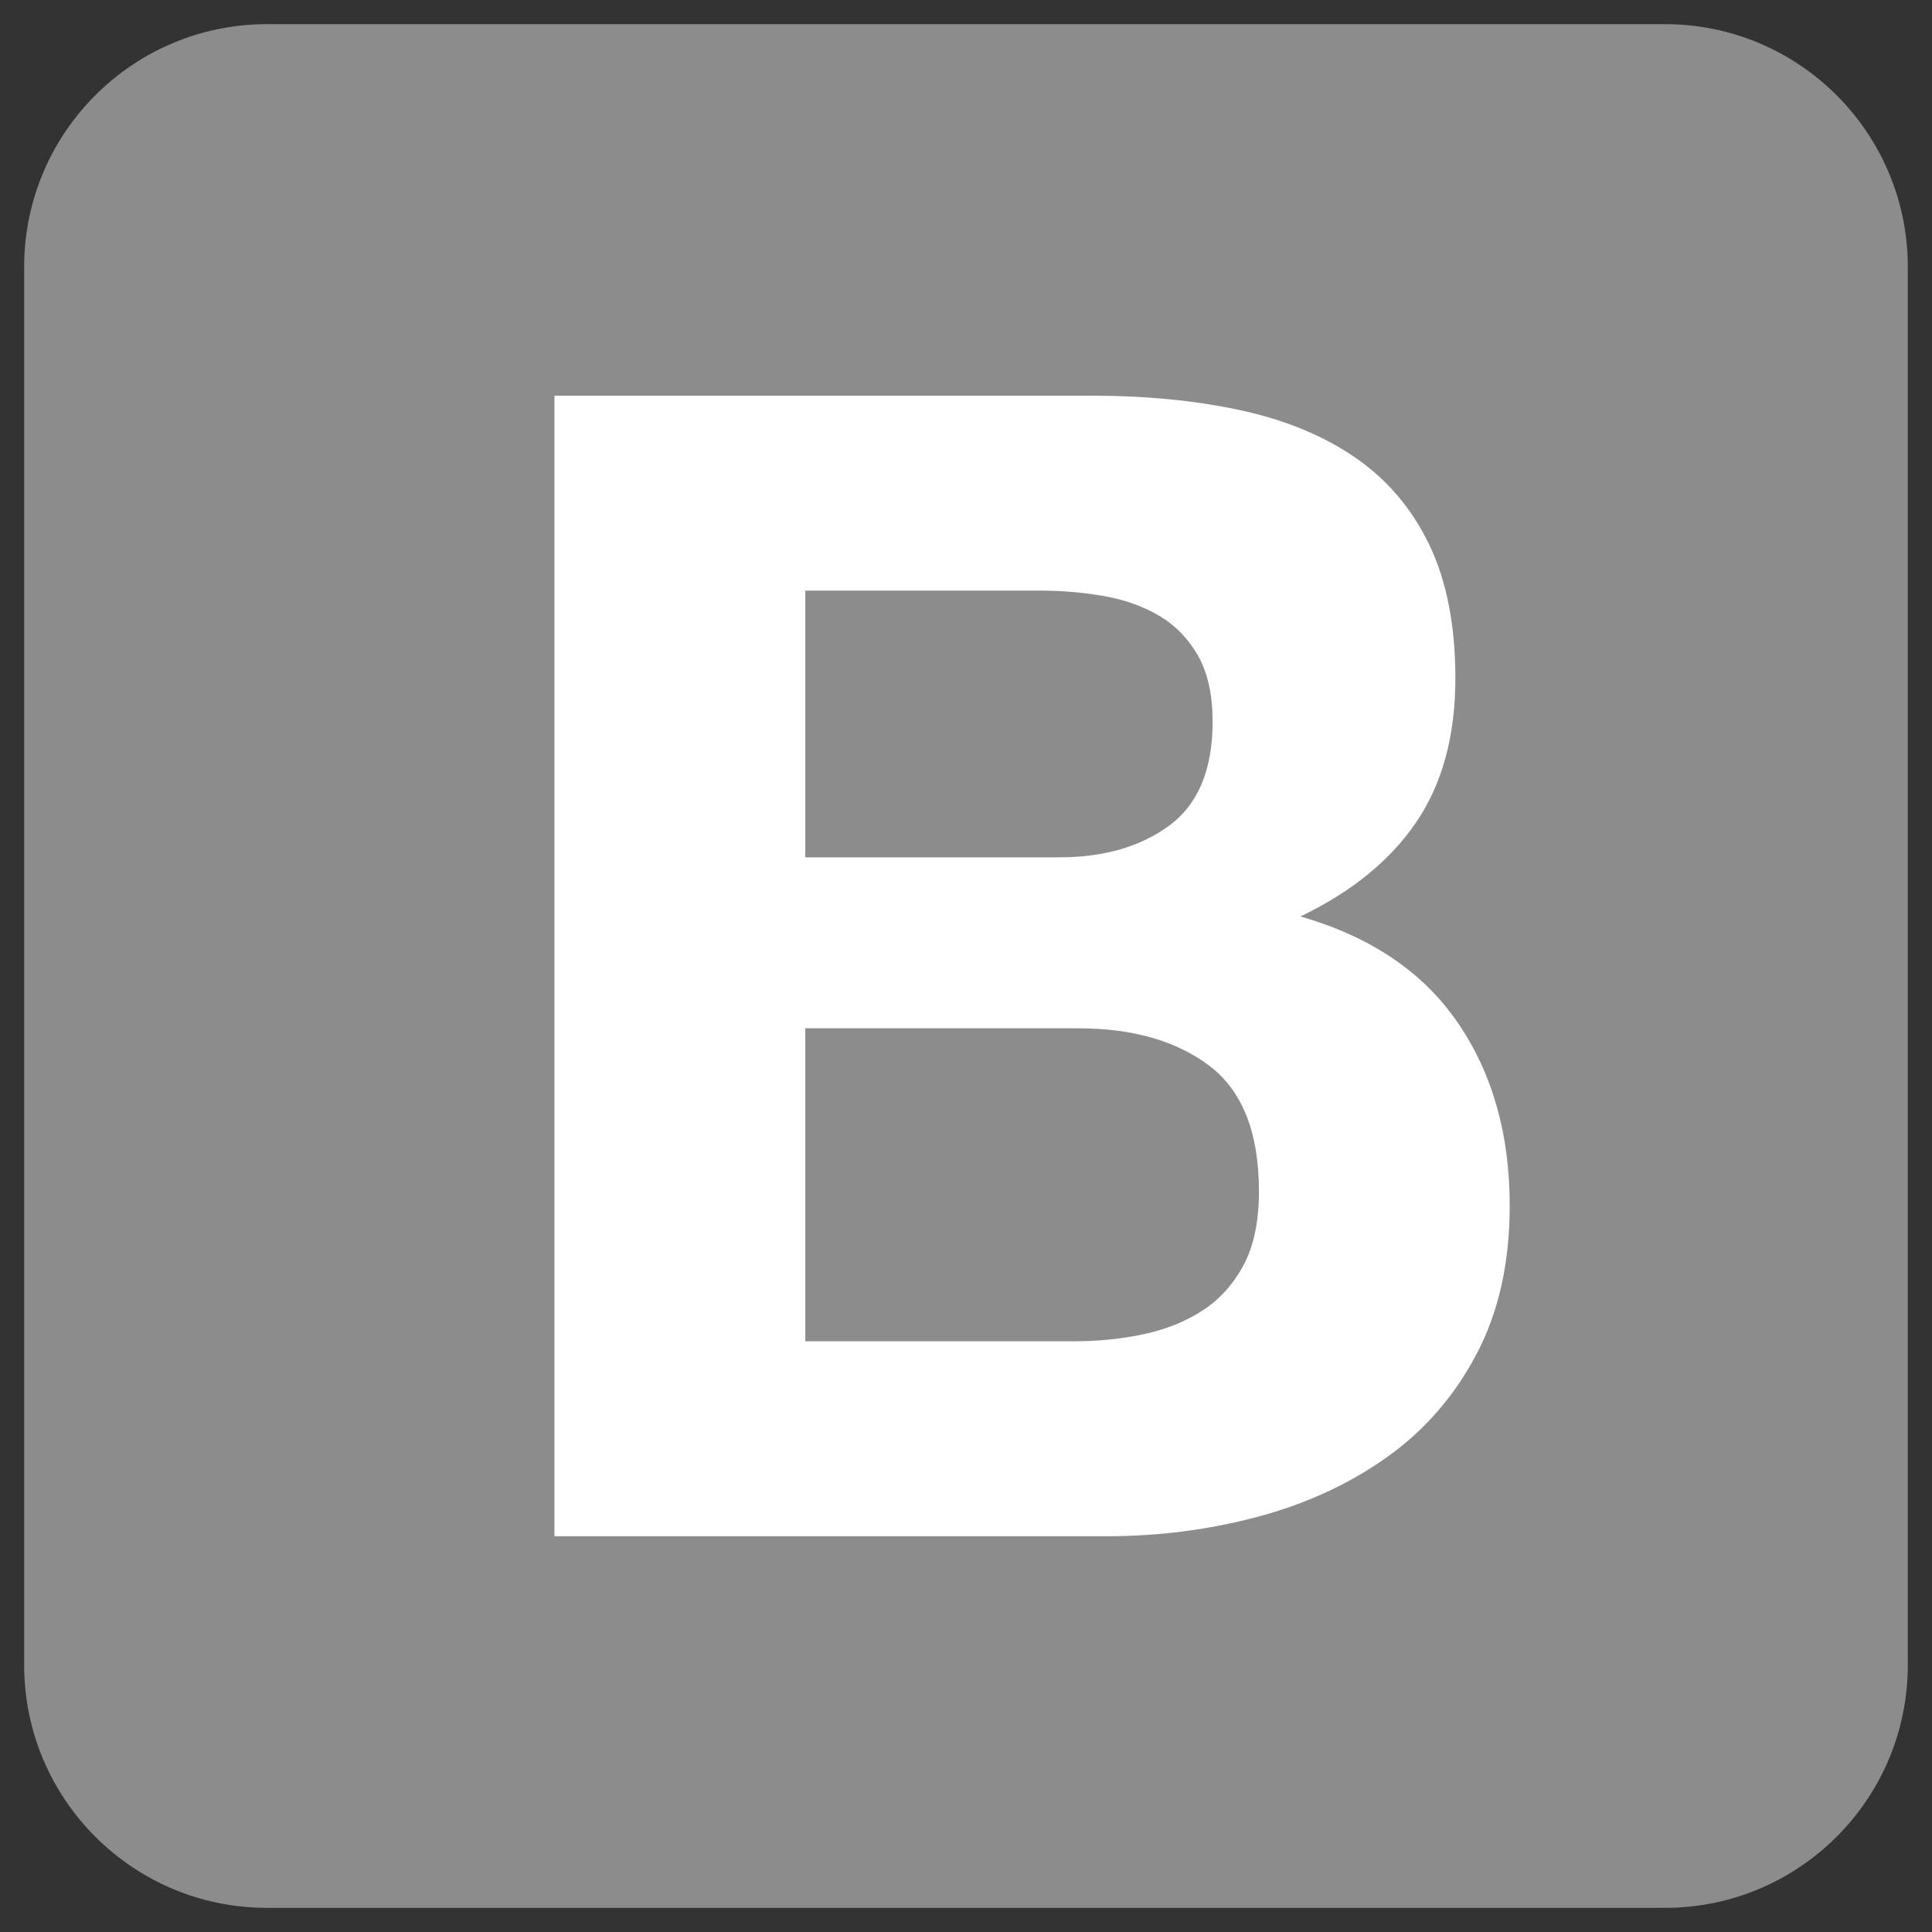
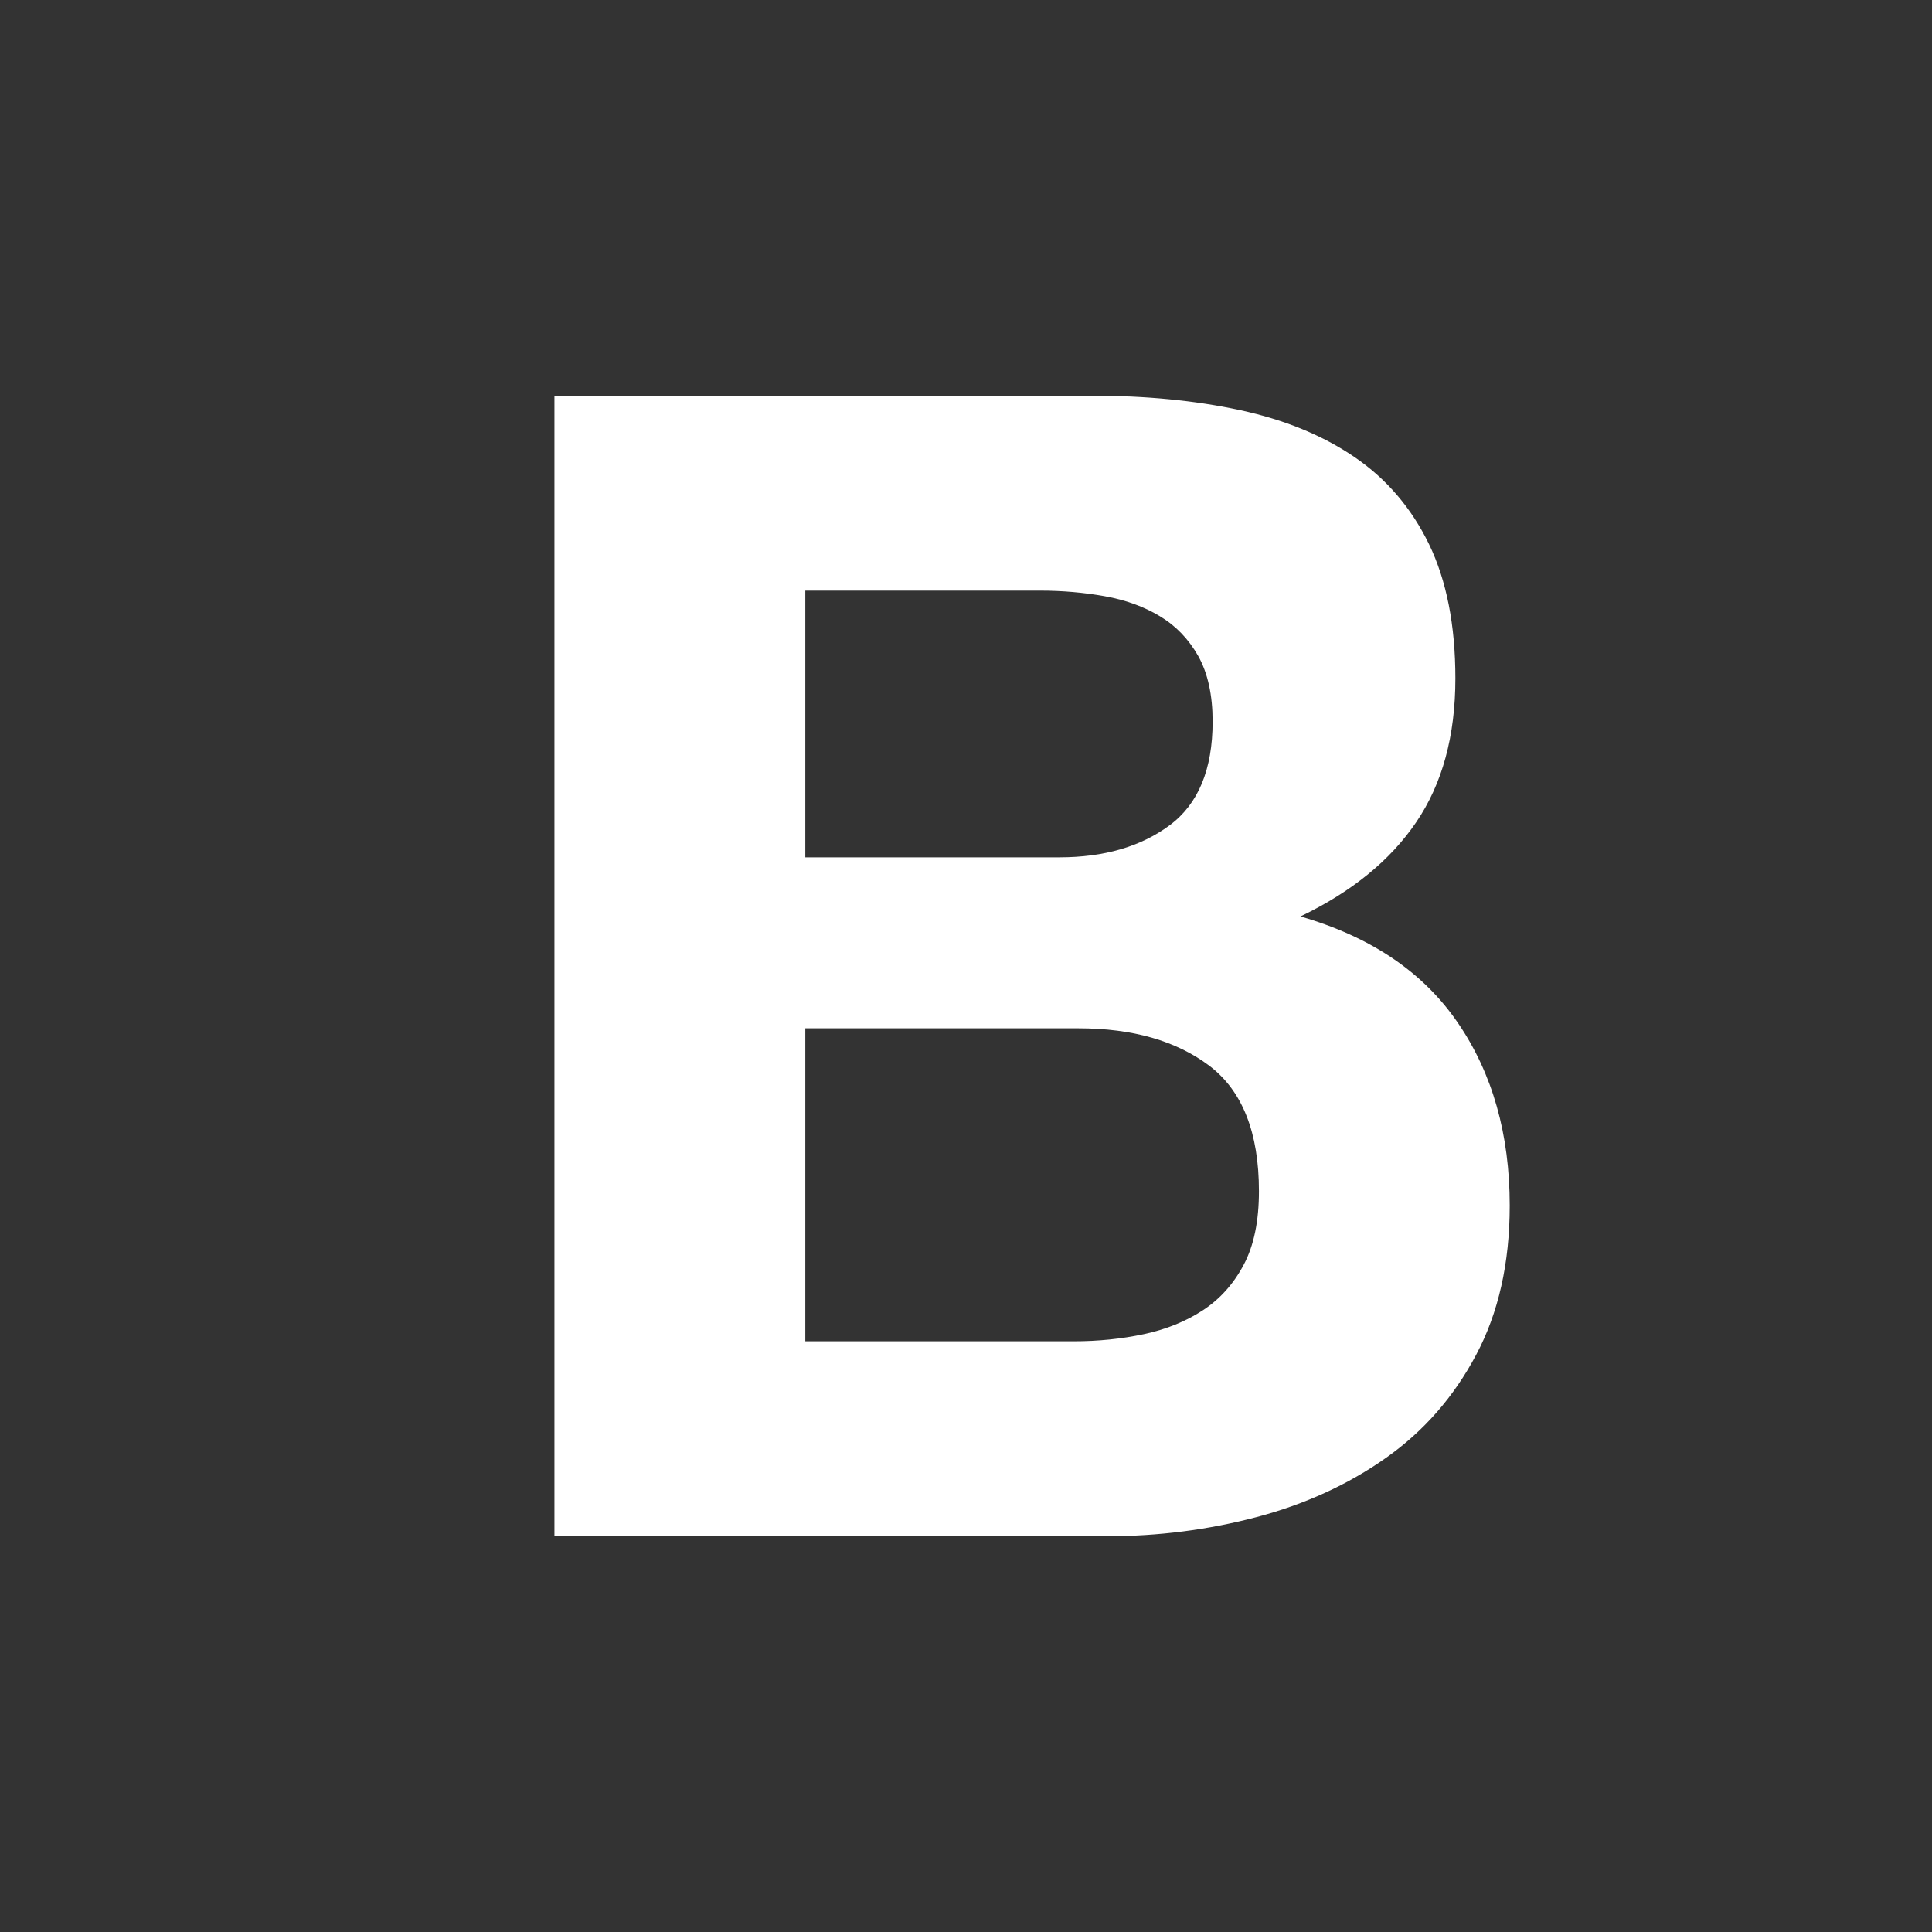
<svg xmlns="http://www.w3.org/2000/svg" version="1.1" id="Layer_1" x="0px" y="0px" width="40px" height="40px" viewBox="0 0 40 40" enable-background="new 0 0 40 40" xml:space="preserve">
  <rect x="0" y="0" width="40" height="40" fill="#333333" stroke="none" />
  <g>
-     <path fill="#8C8C8C" d="M0.5,34.472c0,2.777,2.252,5.028,5.028,5.028h28.942c2.778,0,5.029-2.252,5.029-5.028V5.529   c0-2.777-2.252-5.029-5.028-5.029H5.529C2.751,0.5,0.5,2.751,0.5,5.529V34.472L0.5,34.472z" />
    <path fill="#FFFFFF" d="M16.673,17.751v-5.523h4.86c0.463,0,0.91,0.039,1.34,0.116c0.431,0.077,0.812,0.215,1.141,0.414   c0.331,0.198,0.596,0.474,0.795,0.826c0.197,0.353,0.297,0.805,0.297,1.355c0,0.992-0.297,1.709-0.893,2.15   c-0.596,0.44-1.356,0.661-2.281,0.661H16.673z M11.479,8.193v23.613h11.443c1.059,0,2.09-0.132,3.093-0.396   c1.002-0.265,1.896-0.673,2.678-1.225c0.783-0.551,1.406-1.263,1.868-2.133c0.464-0.87,0.696-1.902,0.696-3.092   c0-1.478-0.358-2.74-1.076-3.787c-0.716-1.047-1.802-1.78-3.257-2.199c1.059-0.507,1.858-1.158,2.397-1.951   c0.54-0.794,0.811-1.786,0.811-2.977c0-1.103-0.183-2.028-0.545-2.778c-0.364-0.749-0.877-1.35-1.539-1.802   c-0.661-0.452-1.455-0.777-2.381-0.976c-0.926-0.199-1.95-0.298-3.075-0.298H11.479z M16.673,27.771V21.29h5.655   c1.125,0,2.027,0.26,2.711,0.776c0.684,0.519,1.026,1.385,1.026,2.596c0,0.619-0.104,1.125-0.314,1.521   c-0.21,0.397-0.491,0.712-0.844,0.943c-0.352,0.231-0.761,0.397-1.223,0.496c-0.464,0.099-0.949,0.148-1.456,0.148H16.673z" />
  </g>
</svg>